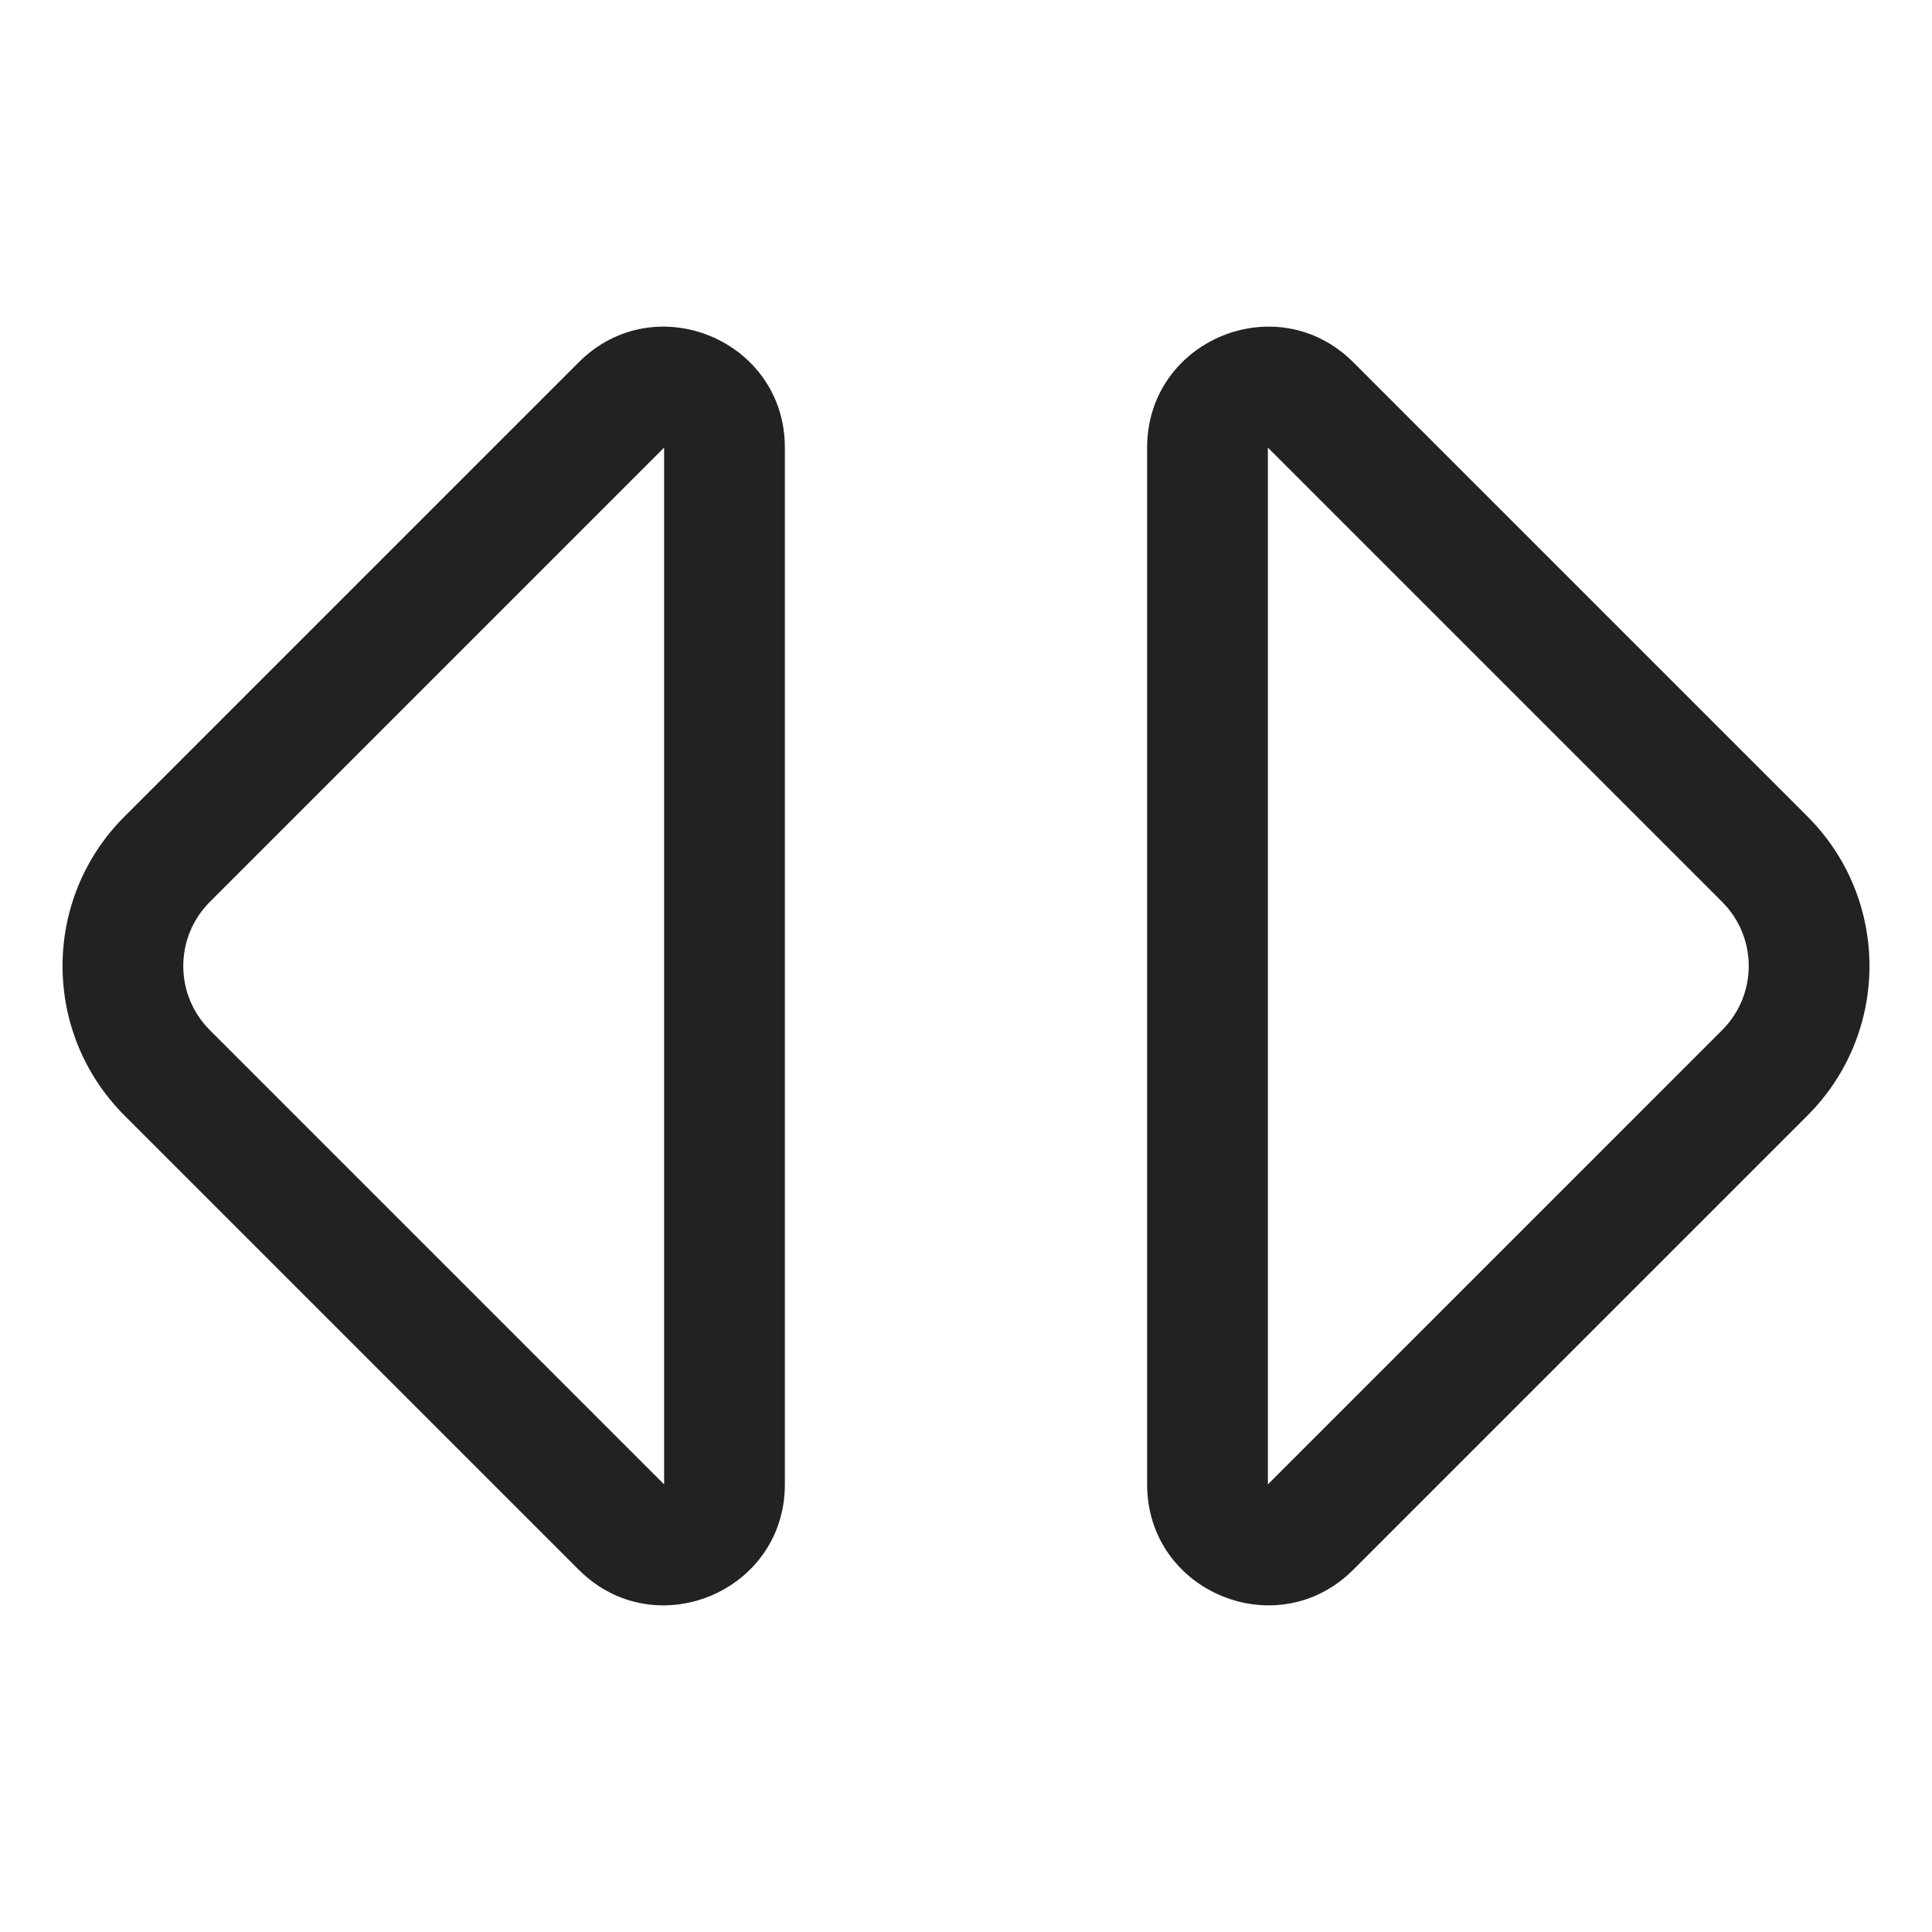
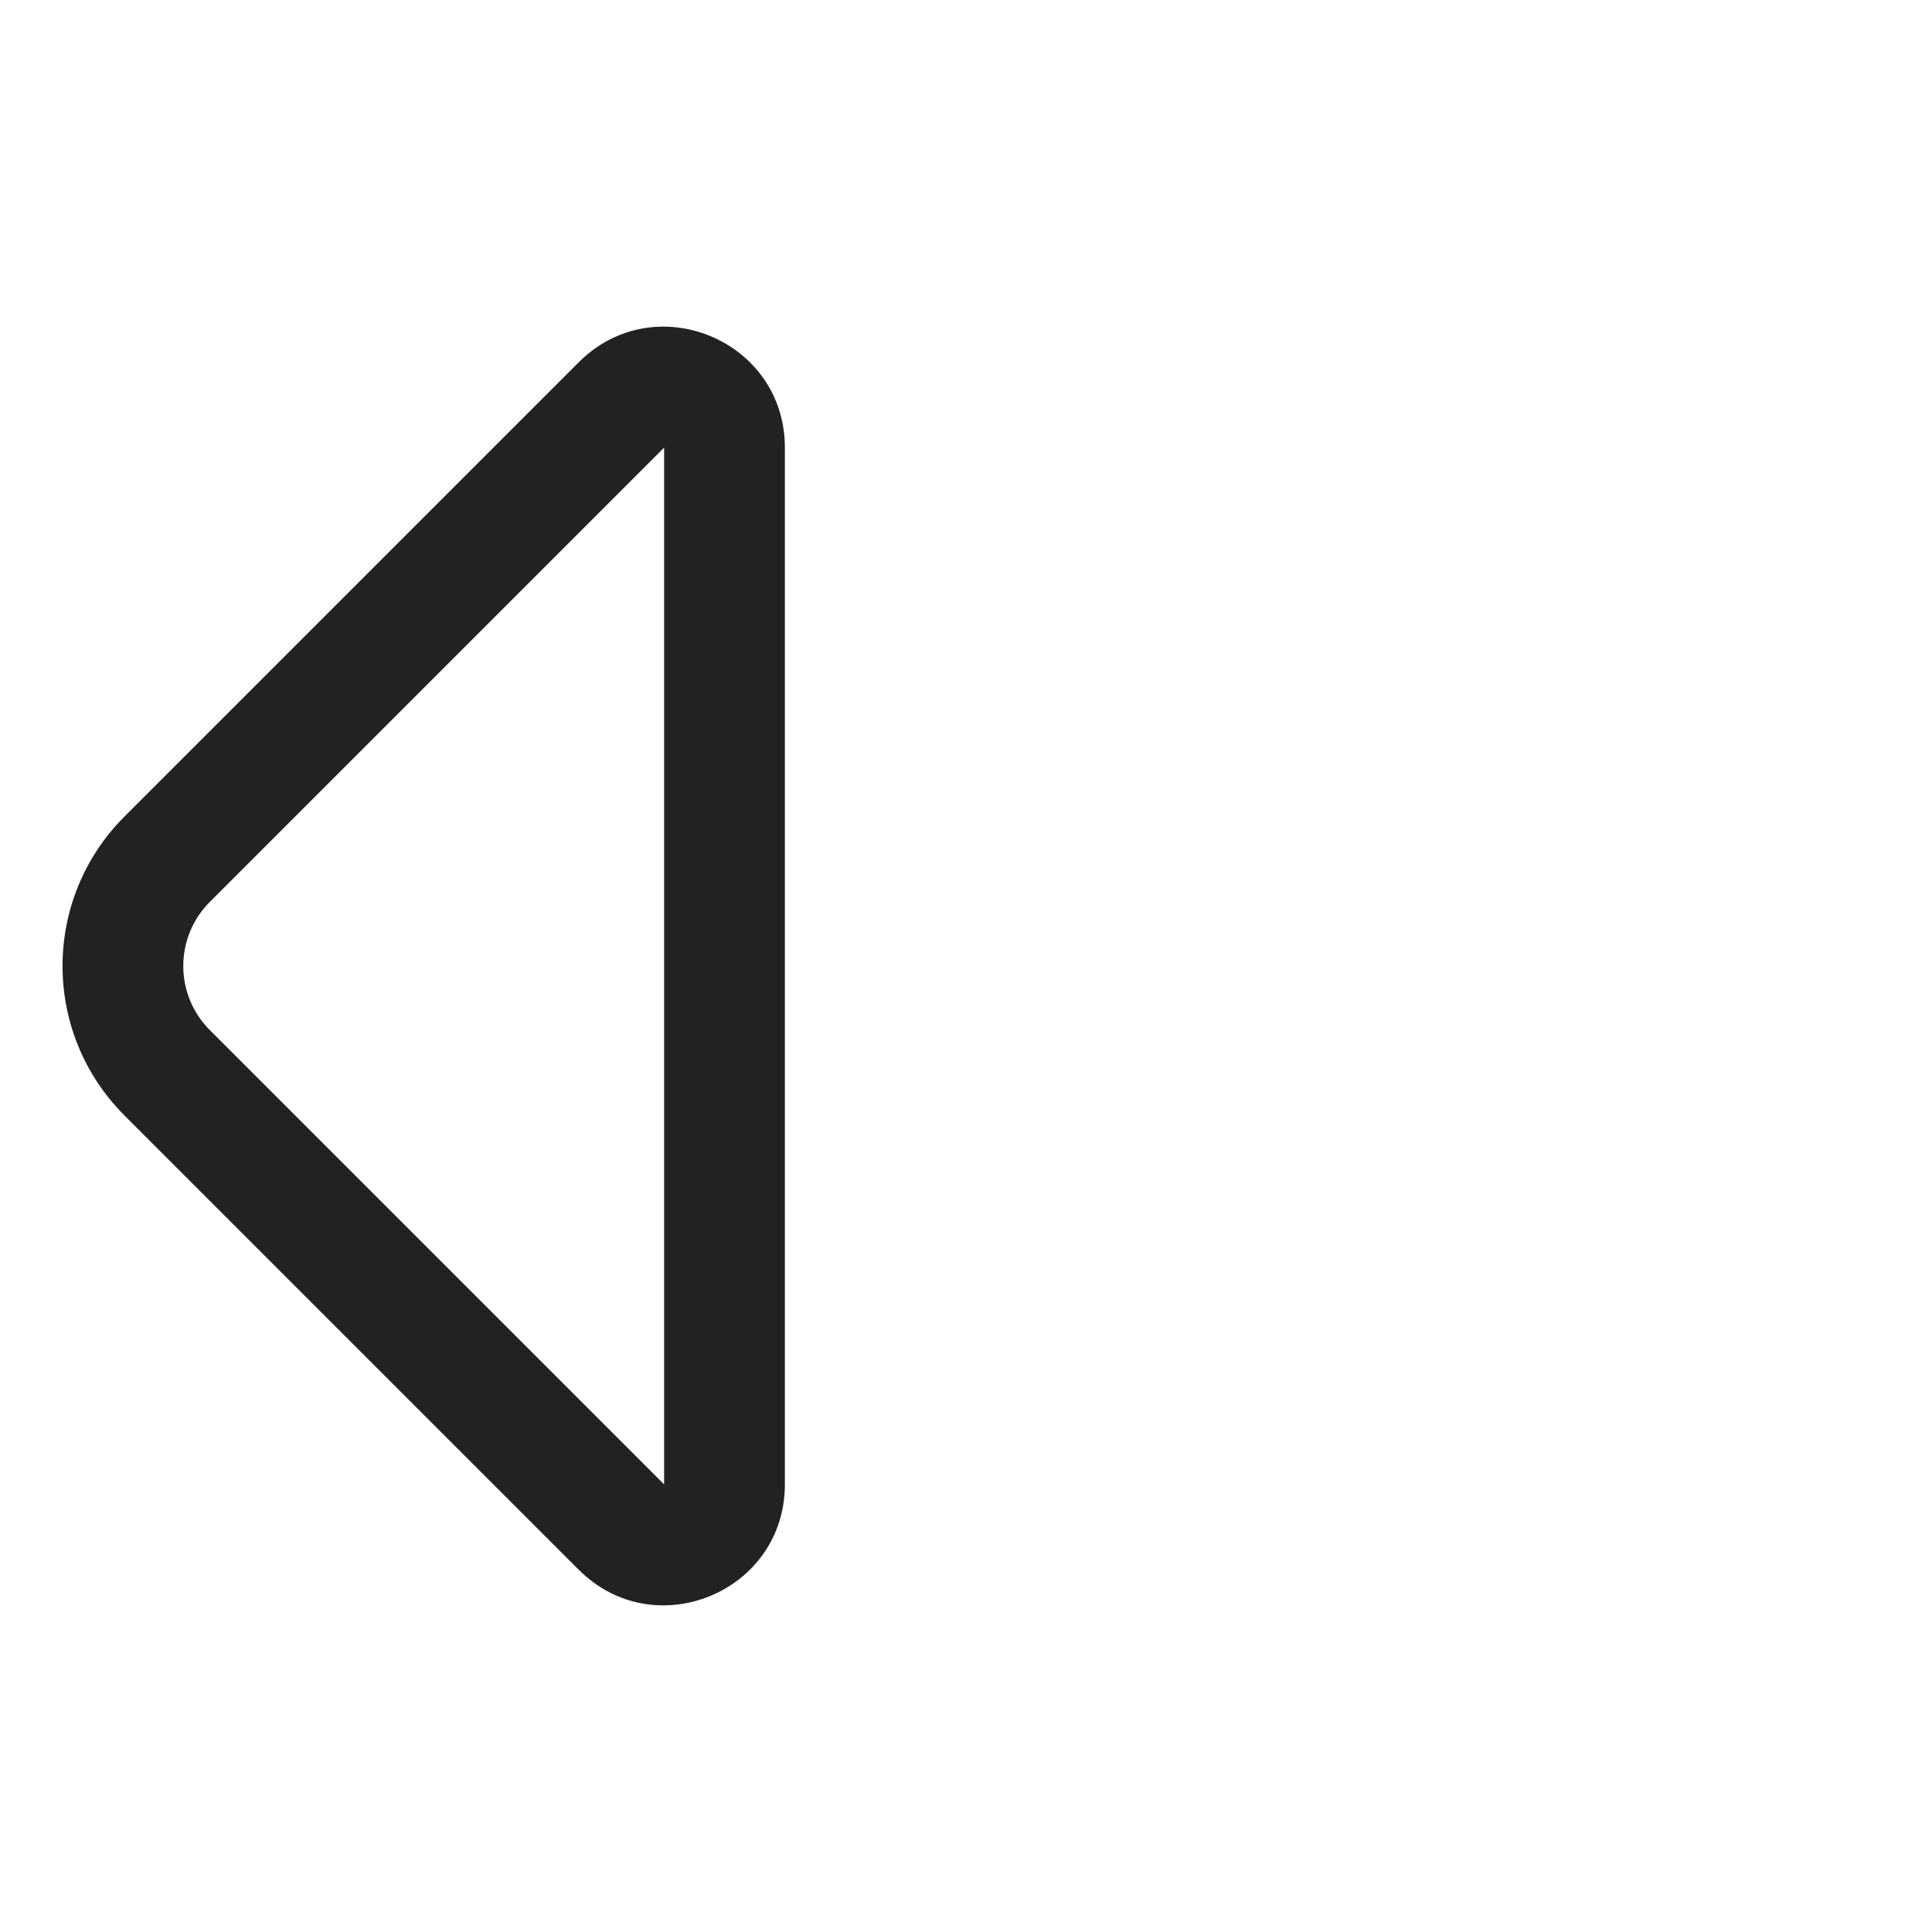
<svg xmlns="http://www.w3.org/2000/svg" width="32" height="32" viewBox="0 0 32 32" fill="none">
-   <path fill-rule="evenodd" clip-rule="evenodd" d="M29.939 18.475C31.306 17.108 31.306 14.892 29.939 13.525L22.414 6C21.154 4.74 19 5.632 19 7.414L19 24.586C19 26.368 21.154 27.26 22.414 26L29.939 18.475ZM28.525 14.939C29.111 15.525 29.111 16.475 28.525 17.061L21 24.586L21 7.414L28.525 14.939Z" fill="#222222" />
  <path fill-rule="evenodd" clip-rule="evenodd" d="M2.061 13.525C0.694 14.892 0.694 17.108 2.061 18.475L9.586 26C10.846 27.26 13 26.368 13 24.586L13 7.414C13 5.632 10.846 4.74 9.586 6L2.061 13.525ZM3.475 14.939C2.889 15.525 2.889 16.475 3.475 17.061L11 24.586L11 7.414L3.475 14.939Z" fill="#222222" />
</svg>